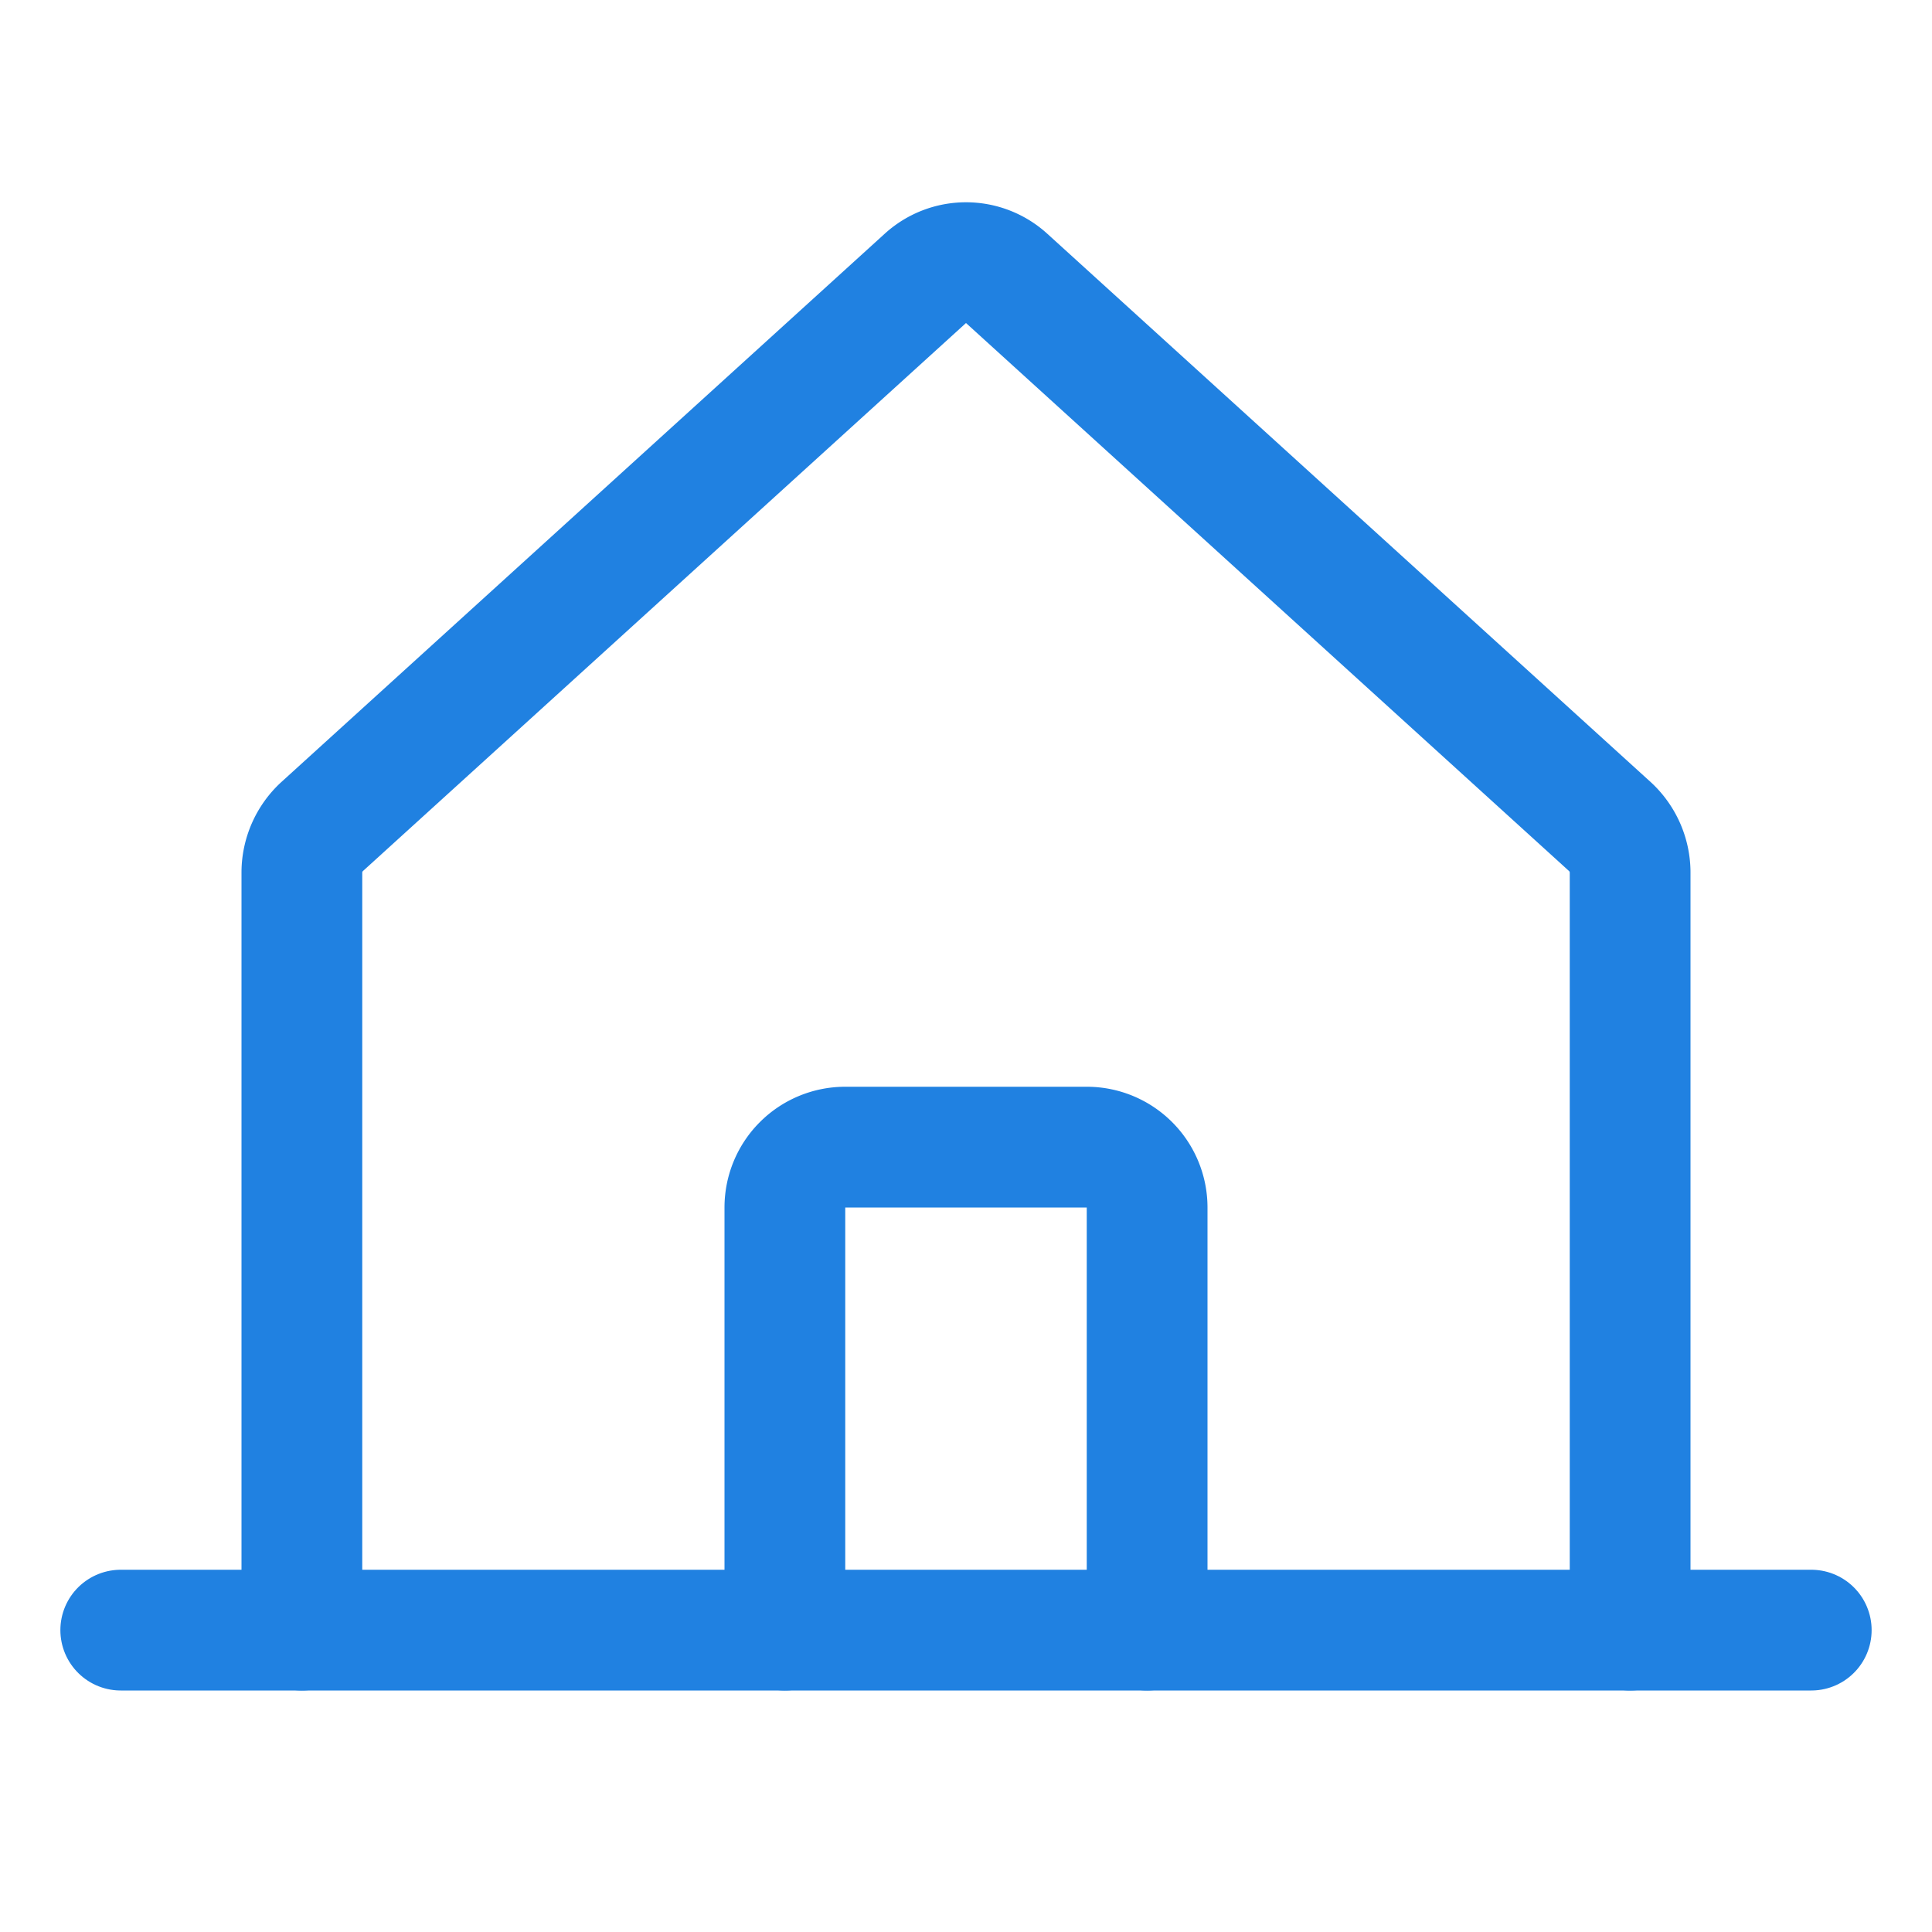
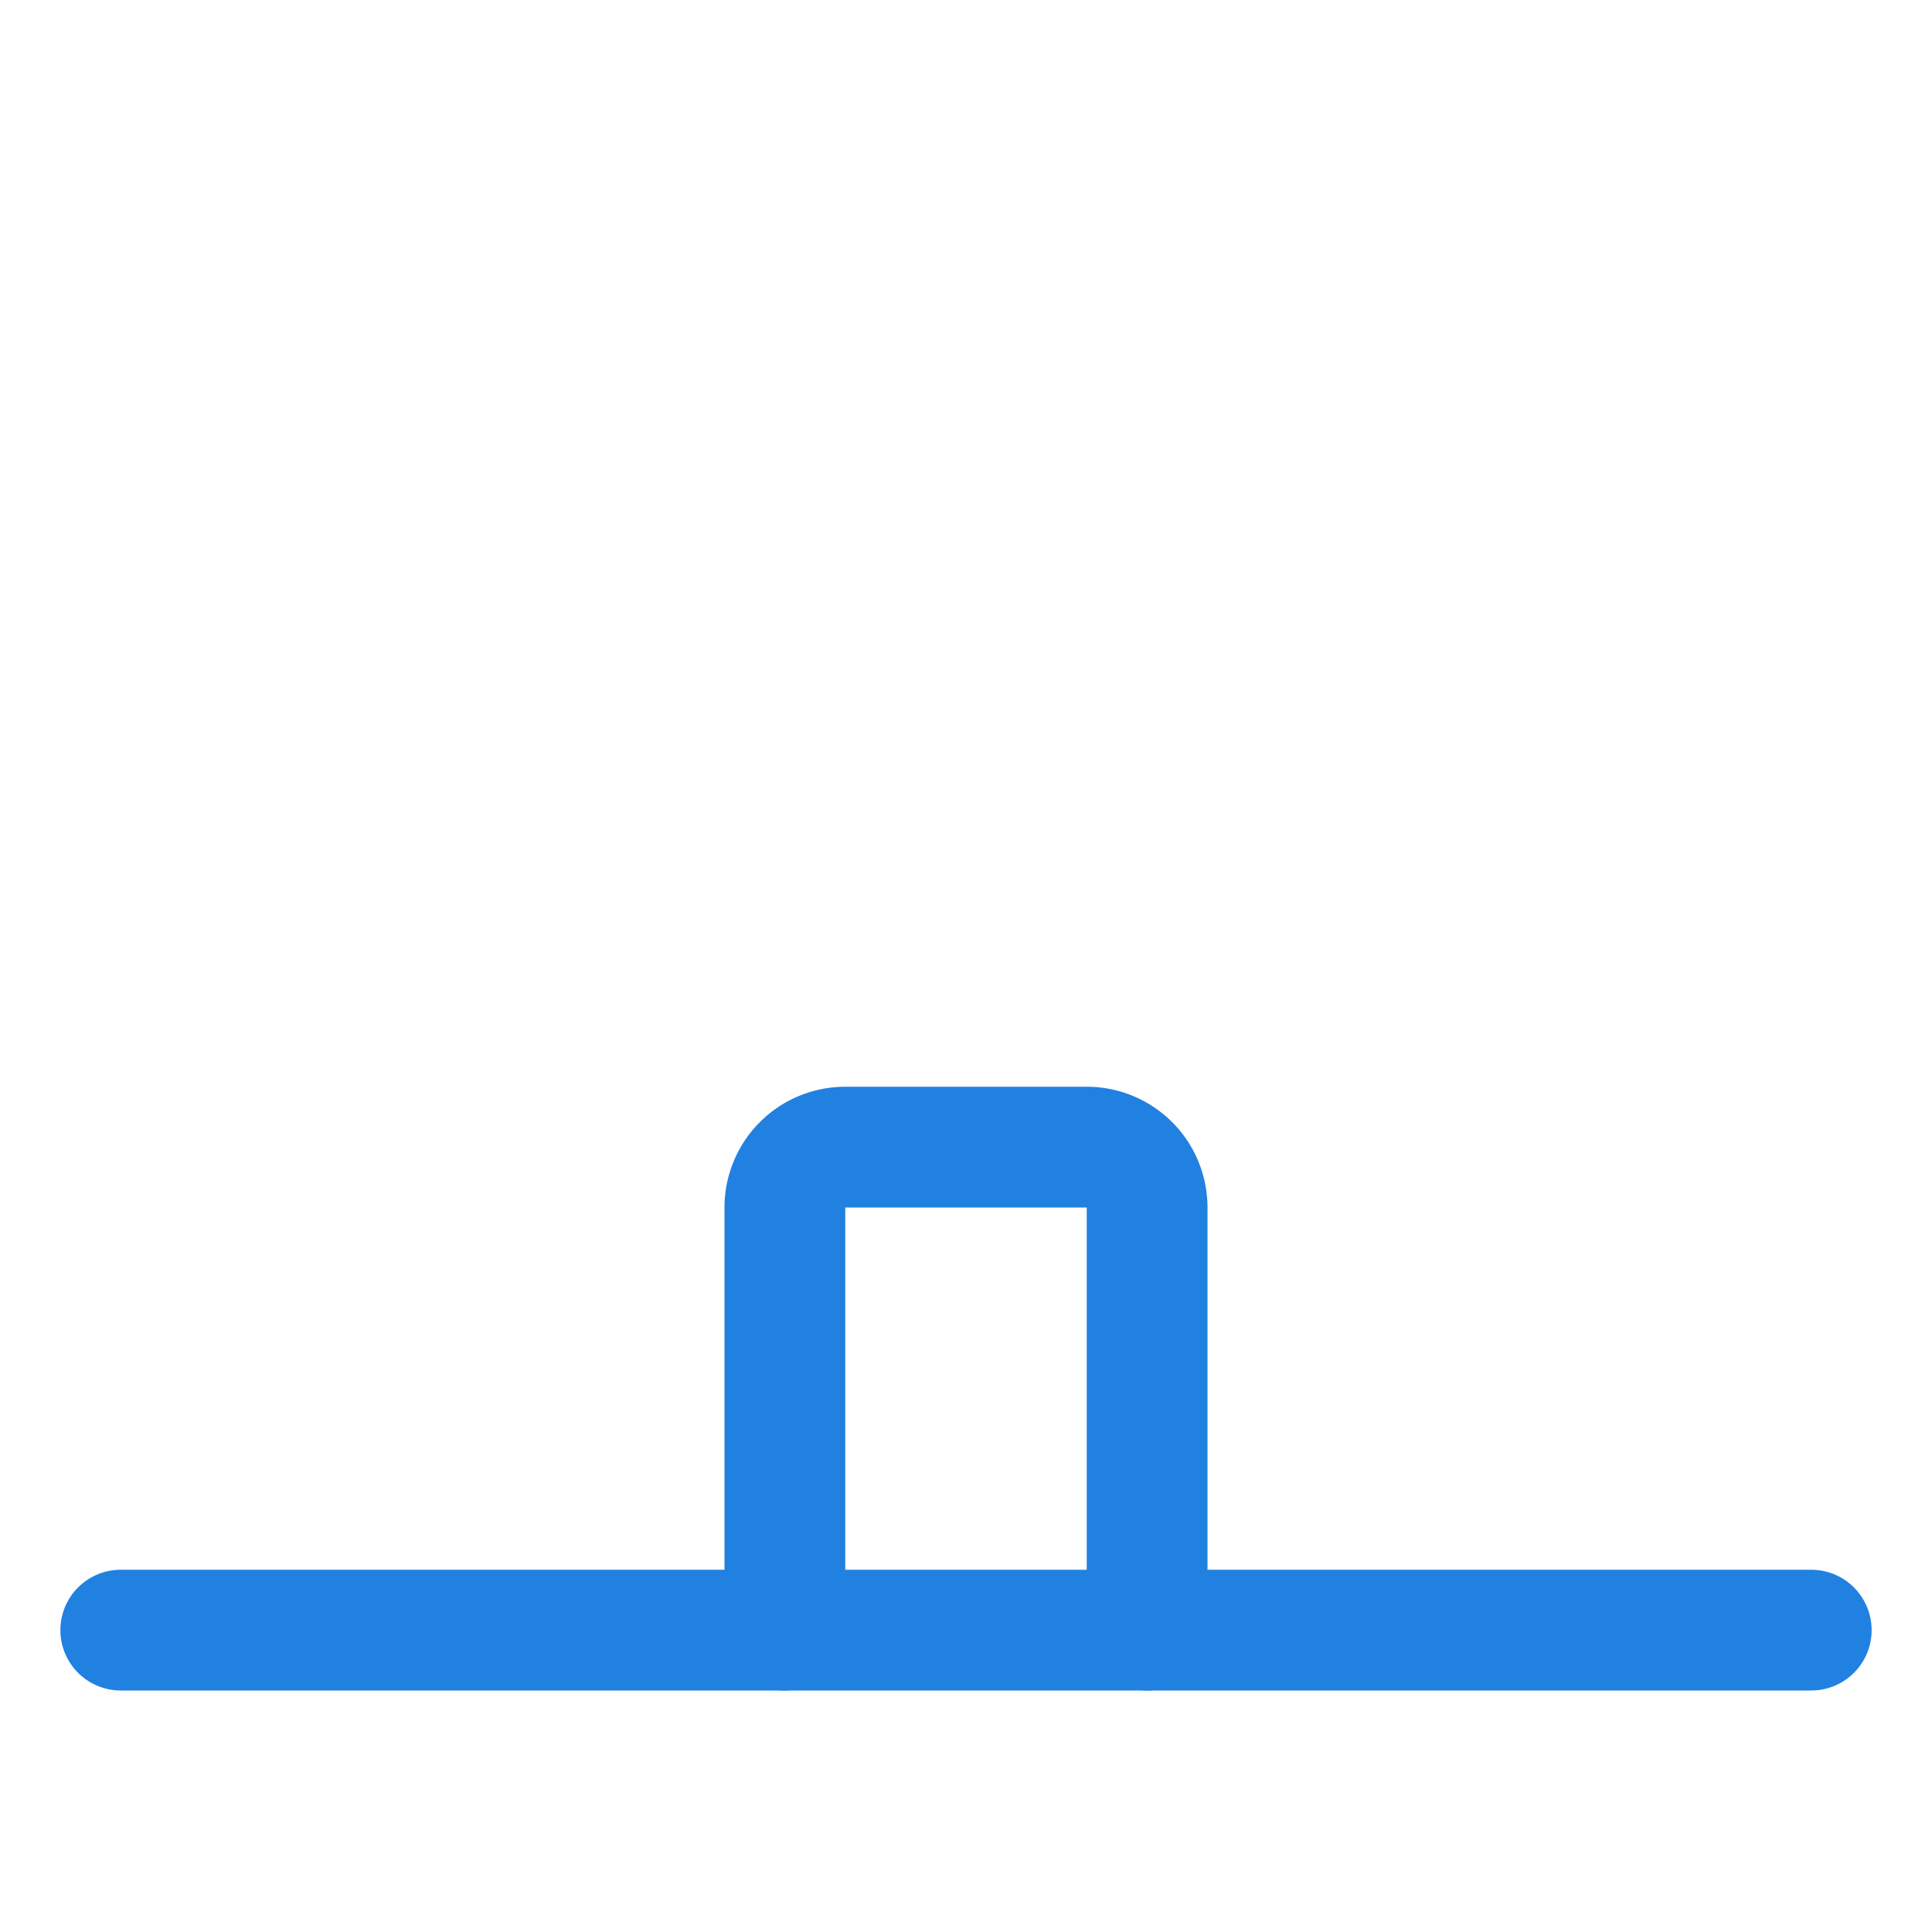
<svg xmlns="http://www.w3.org/2000/svg" viewBox="0 0 256 256">
  <rect fill="none" height="256" width="256" />
-   <path d="M216,216V115.5a8.3,8.3,0,0,0-2.6-5.9l-80-72.7a8,8,0,0,0-10.8,0l-80,72.7a8.3,8.3,0,0,0-2.6,5.9V216" fill="none" stroke="#2081e1" stroke-linecap="round" stroke-linejoin="round" stroke-width="16px" original-stroke="#000000" />
  <line fill="none" stroke="#2081e1" stroke-linecap="round" stroke-linejoin="round" stroke-width="16px" x1="16" x2="240" y1="216" y2="216" original-stroke="#000000" />
  <path d="M152,216V160a8,8,0,0,0-8-8H112a8,8,0,0,0-8,8v56" fill="none" stroke="#2081e1" stroke-linecap="round" stroke-linejoin="round" stroke-width="16px" original-stroke="#000000" />
</svg>